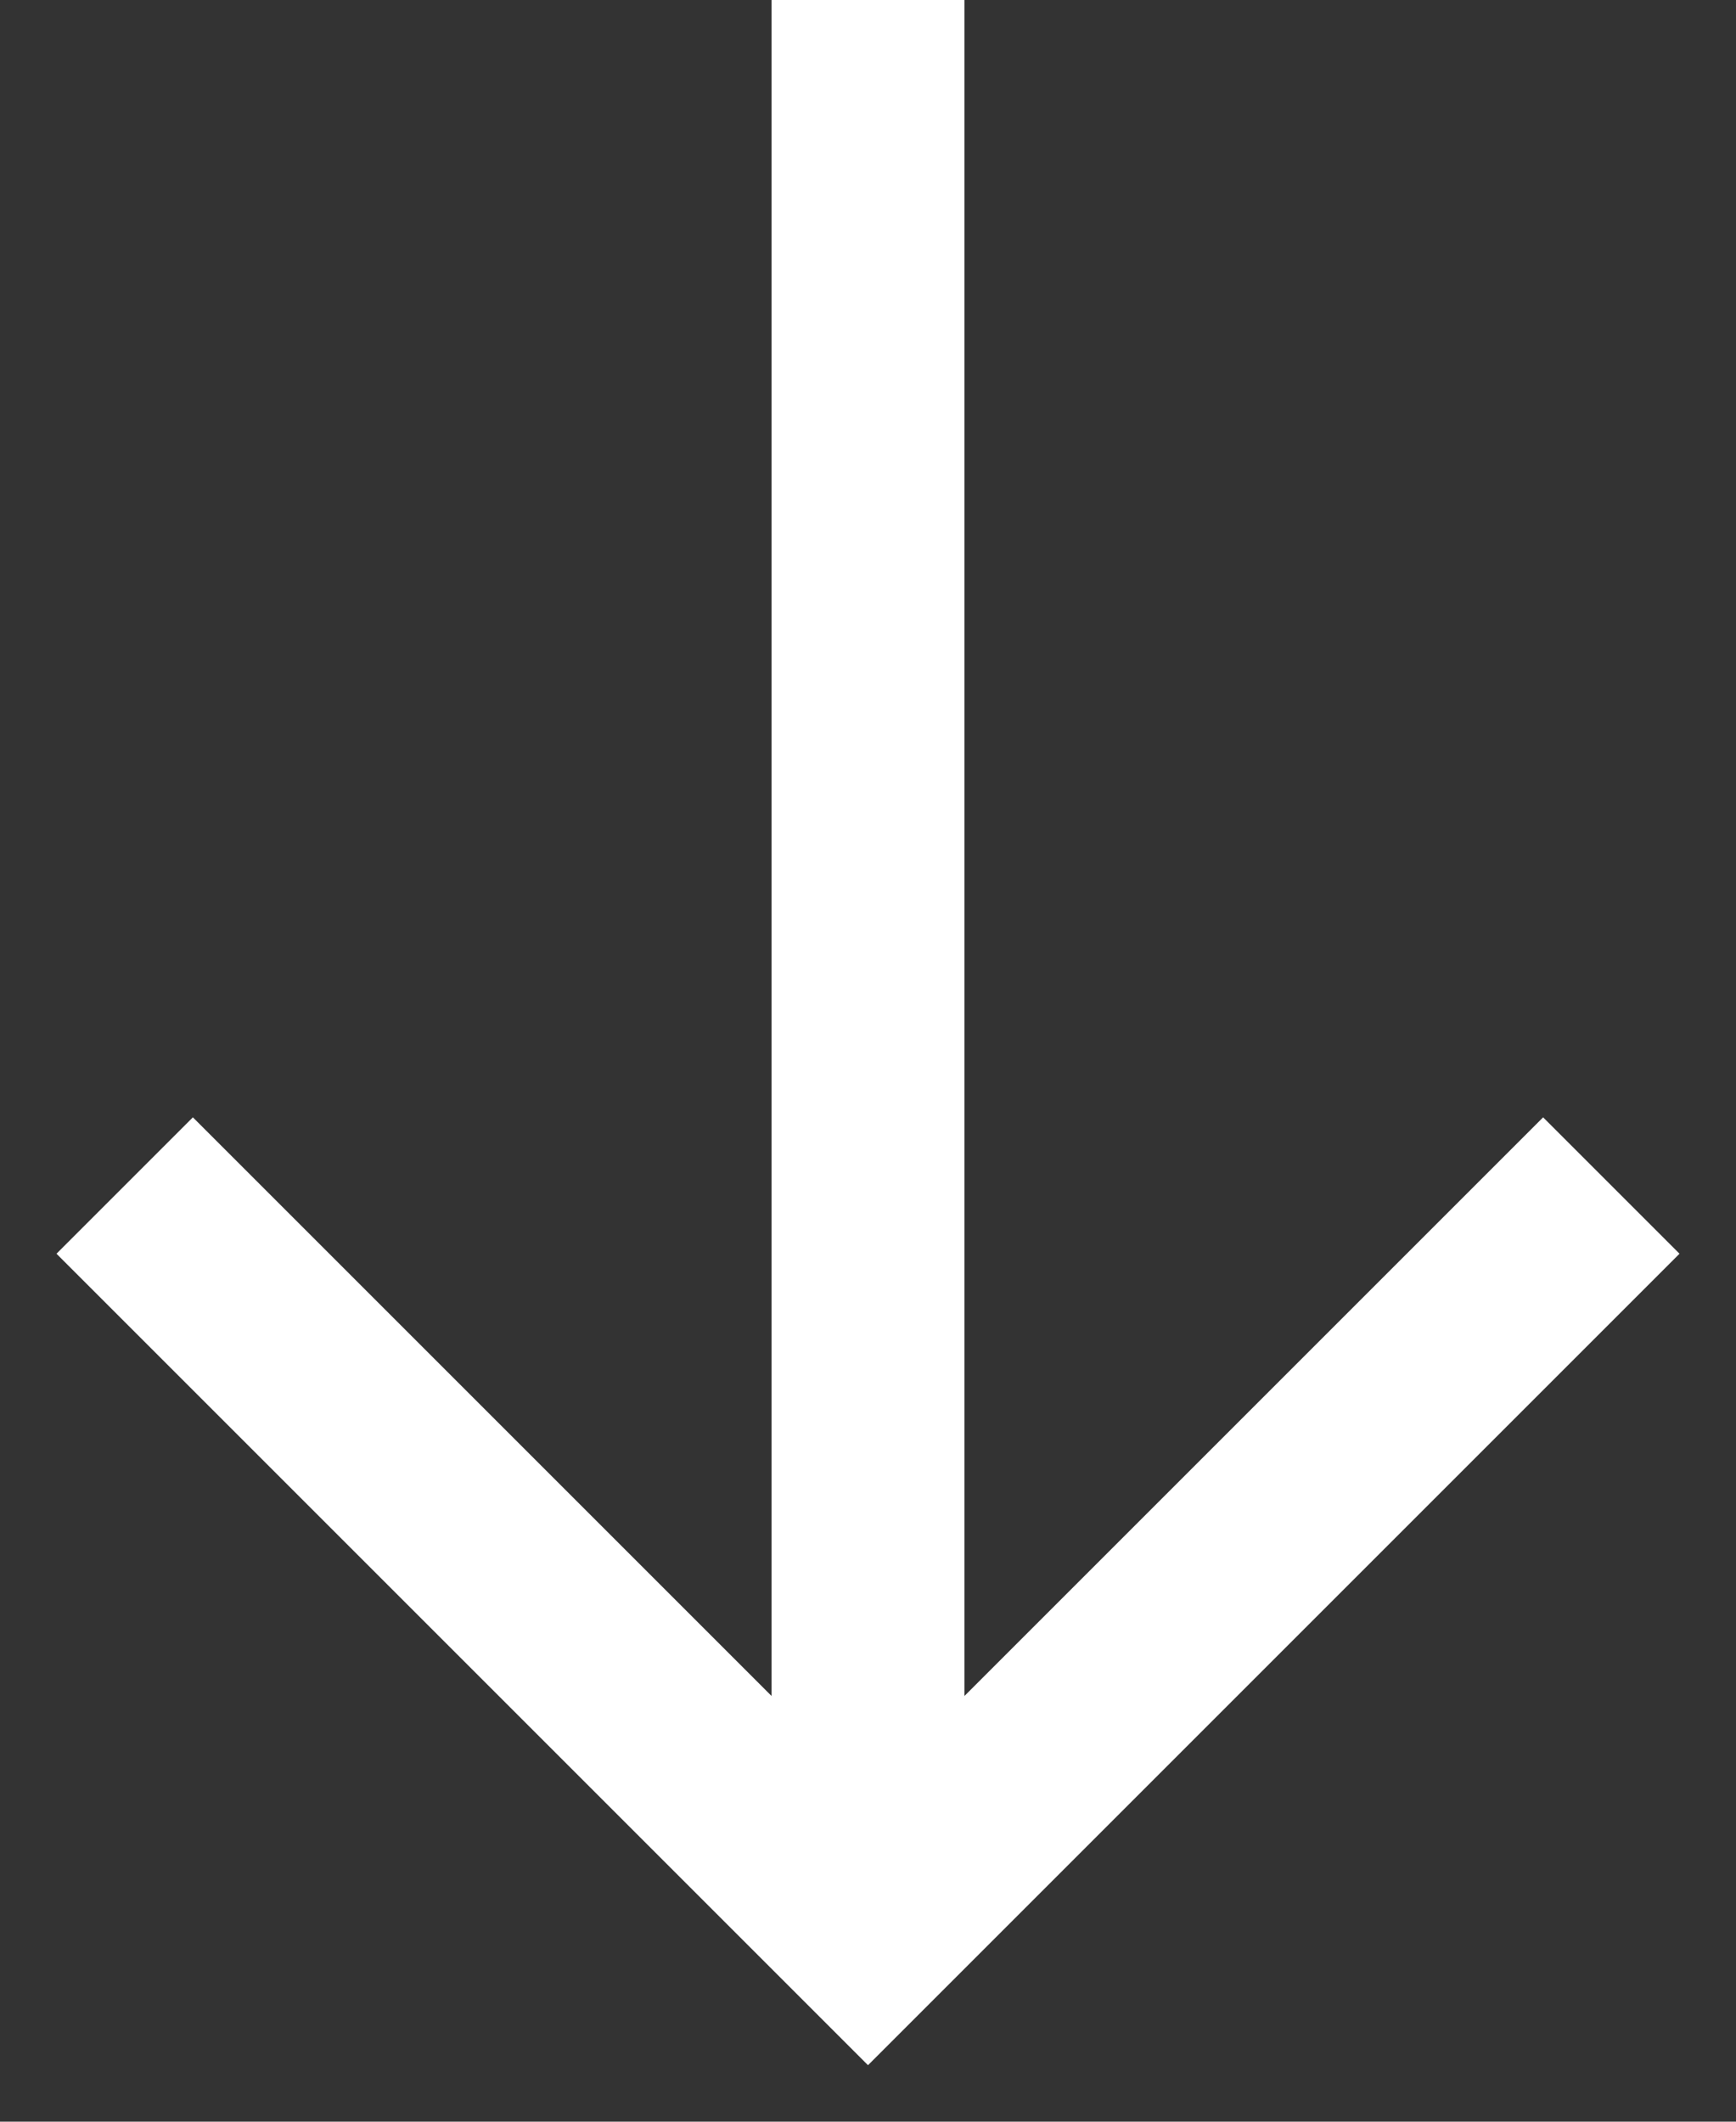
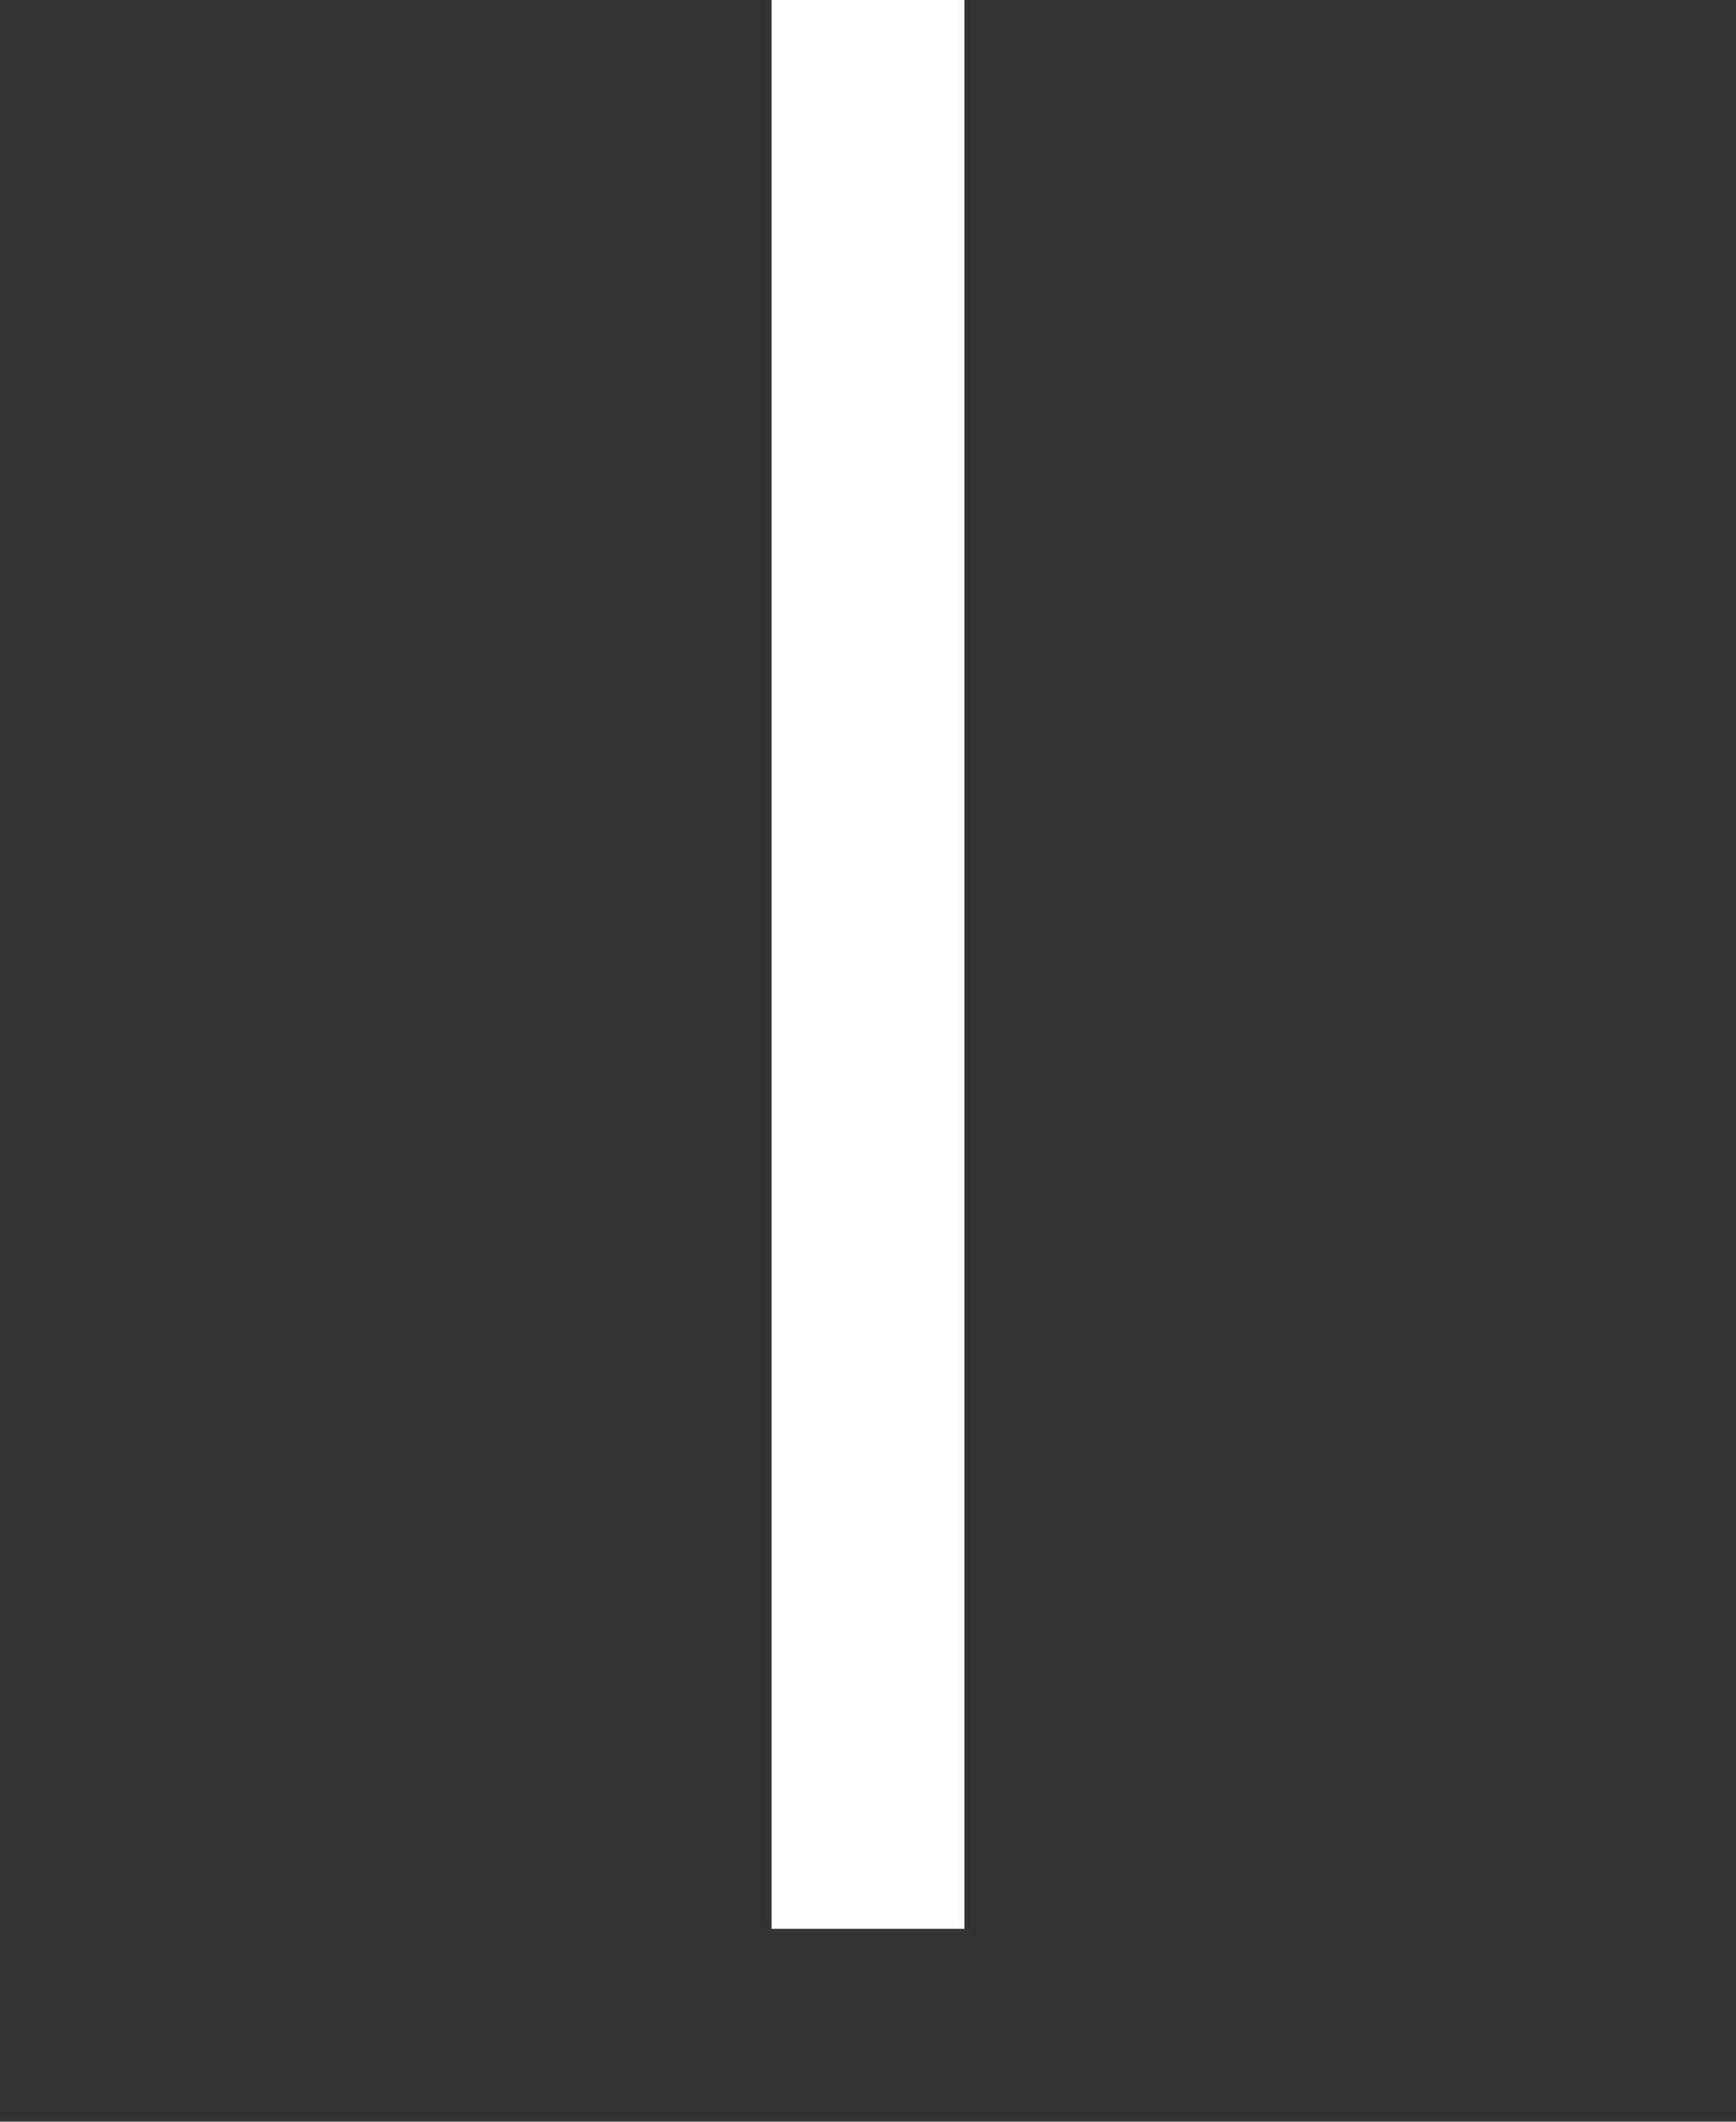
<svg xmlns="http://www.w3.org/2000/svg" width="18" height="22" viewBox="0 0 18 22" fill="none">
  <rect x="0" y="0" width="18" height="22" fill="#333333" stroke="none" />
  <path d="M9 0V20" stroke="white" stroke-width="2" stroke-miterlimit="10" />
-   <path d="M16 13L9 20L2 13" stroke="white" stroke-width="2" stroke-miterlimit="10" stroke-linecap="square" />
</svg>